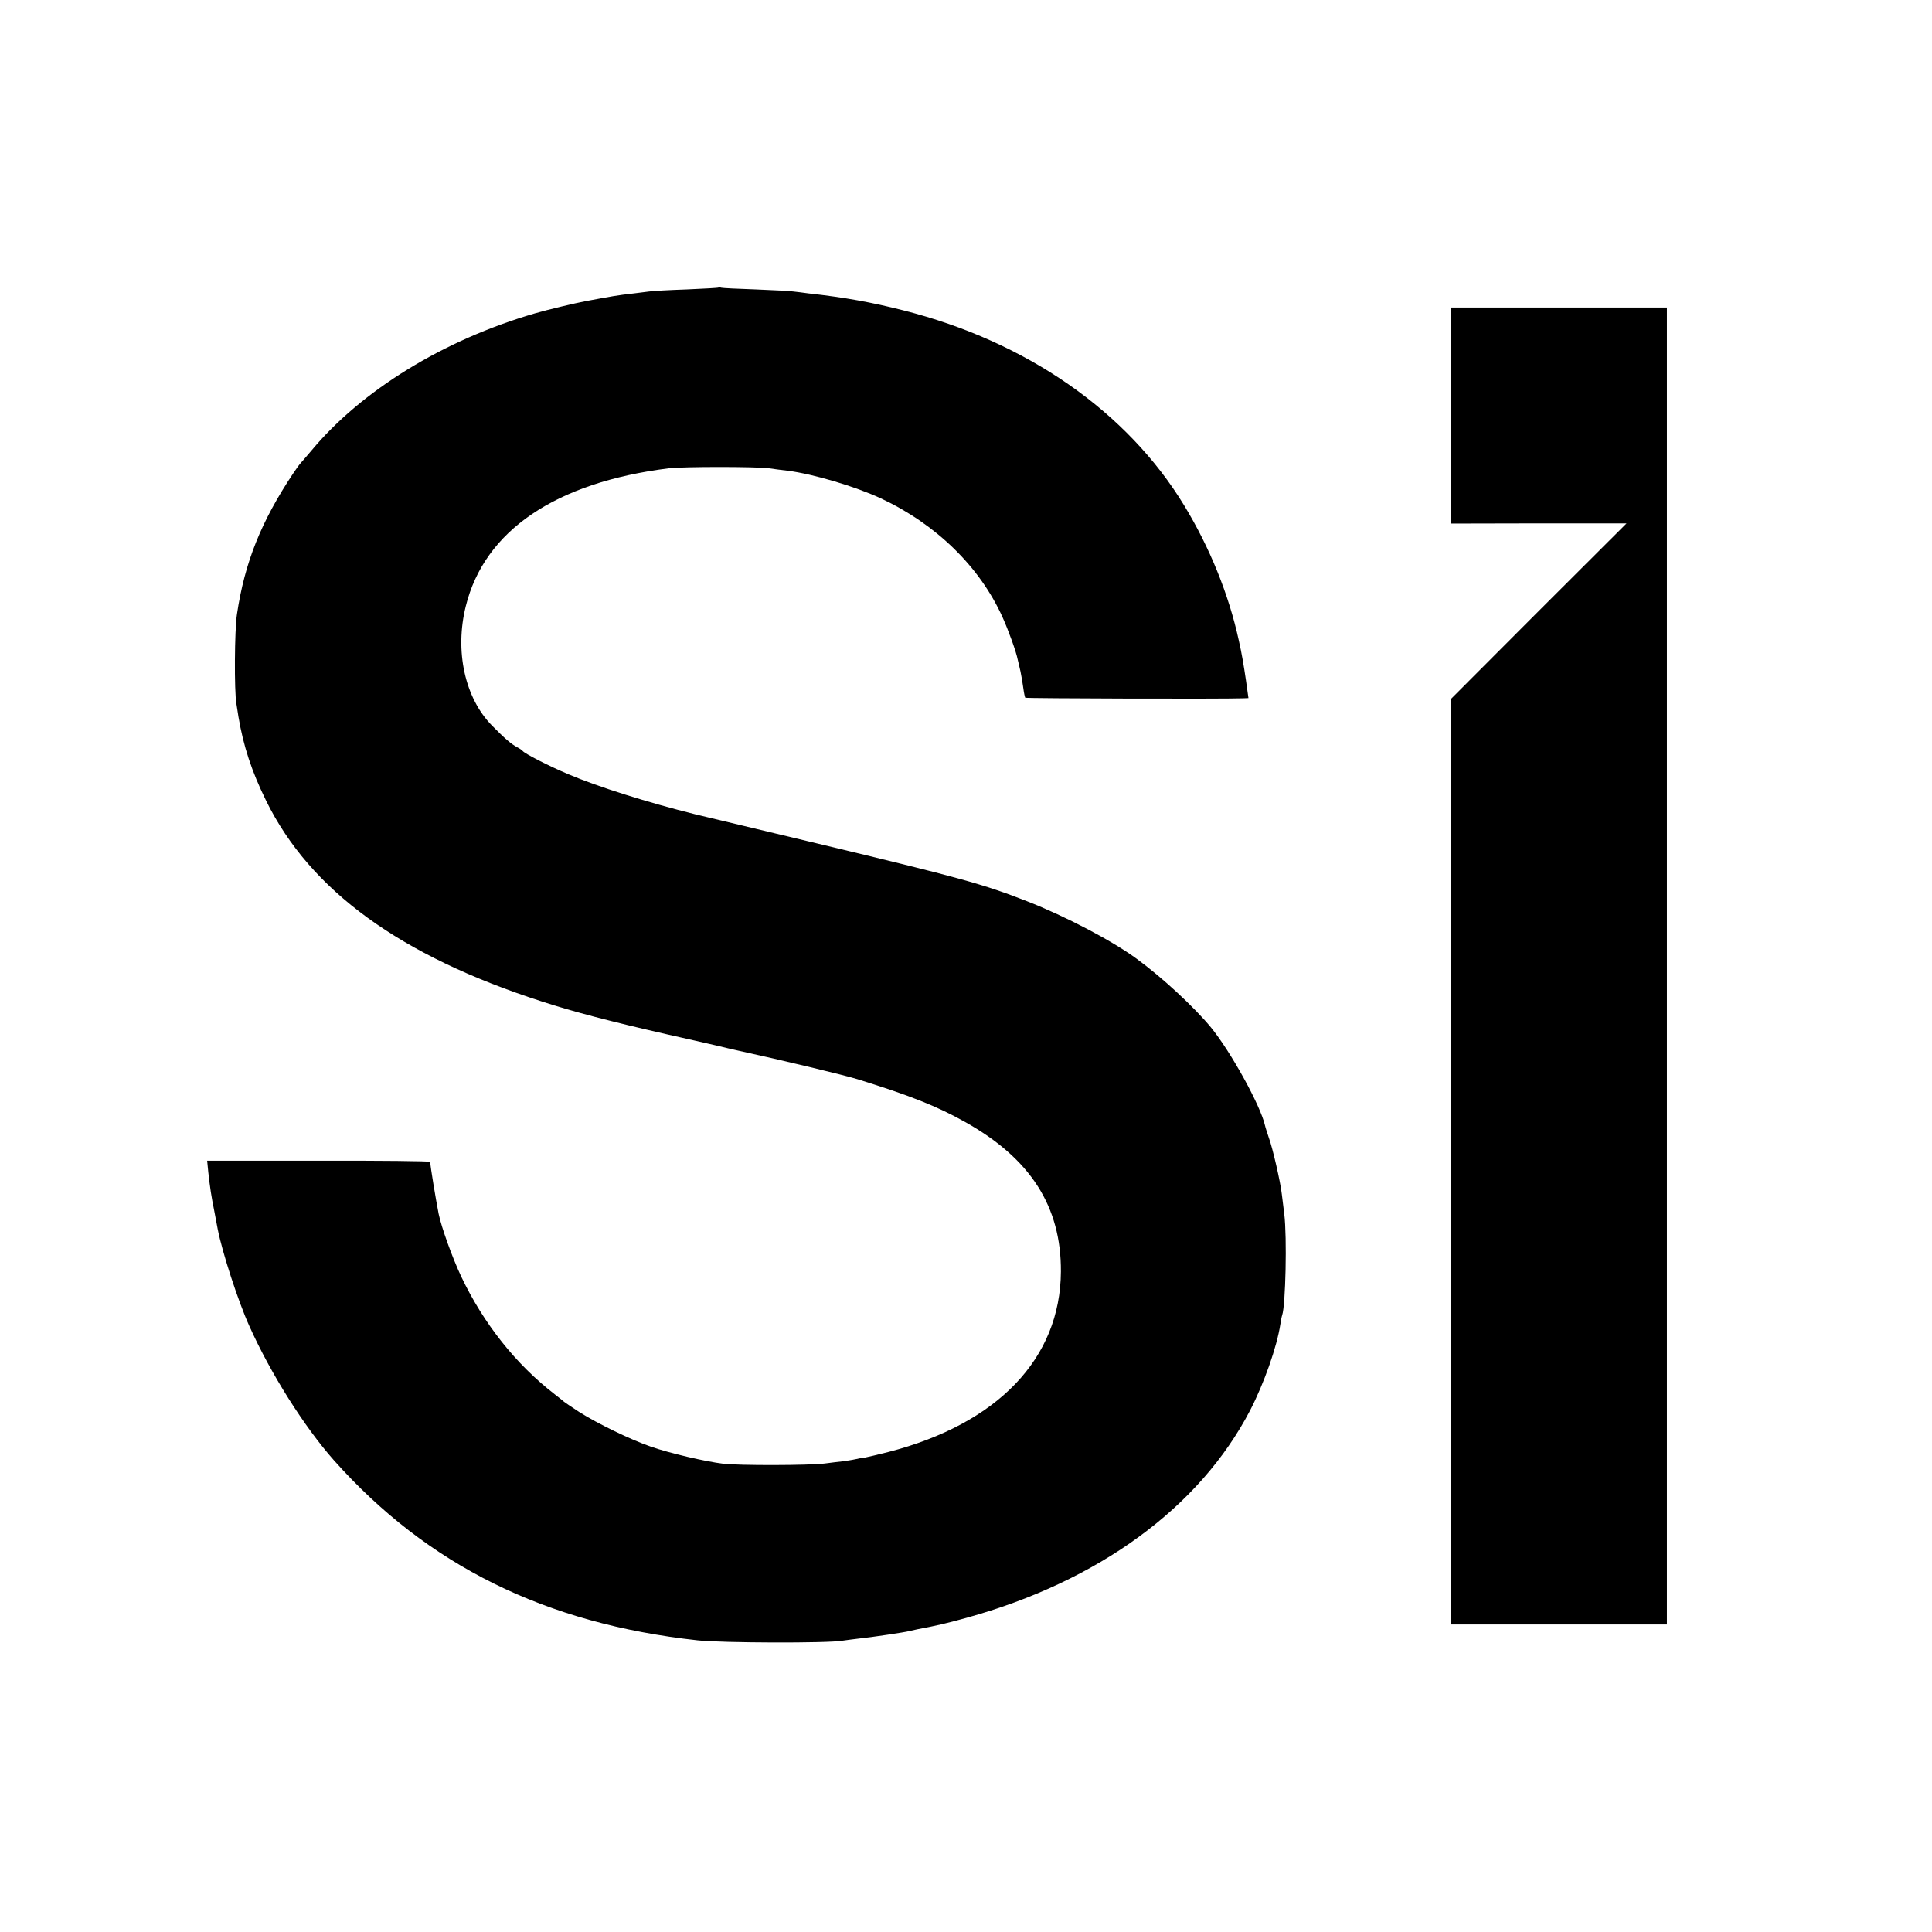
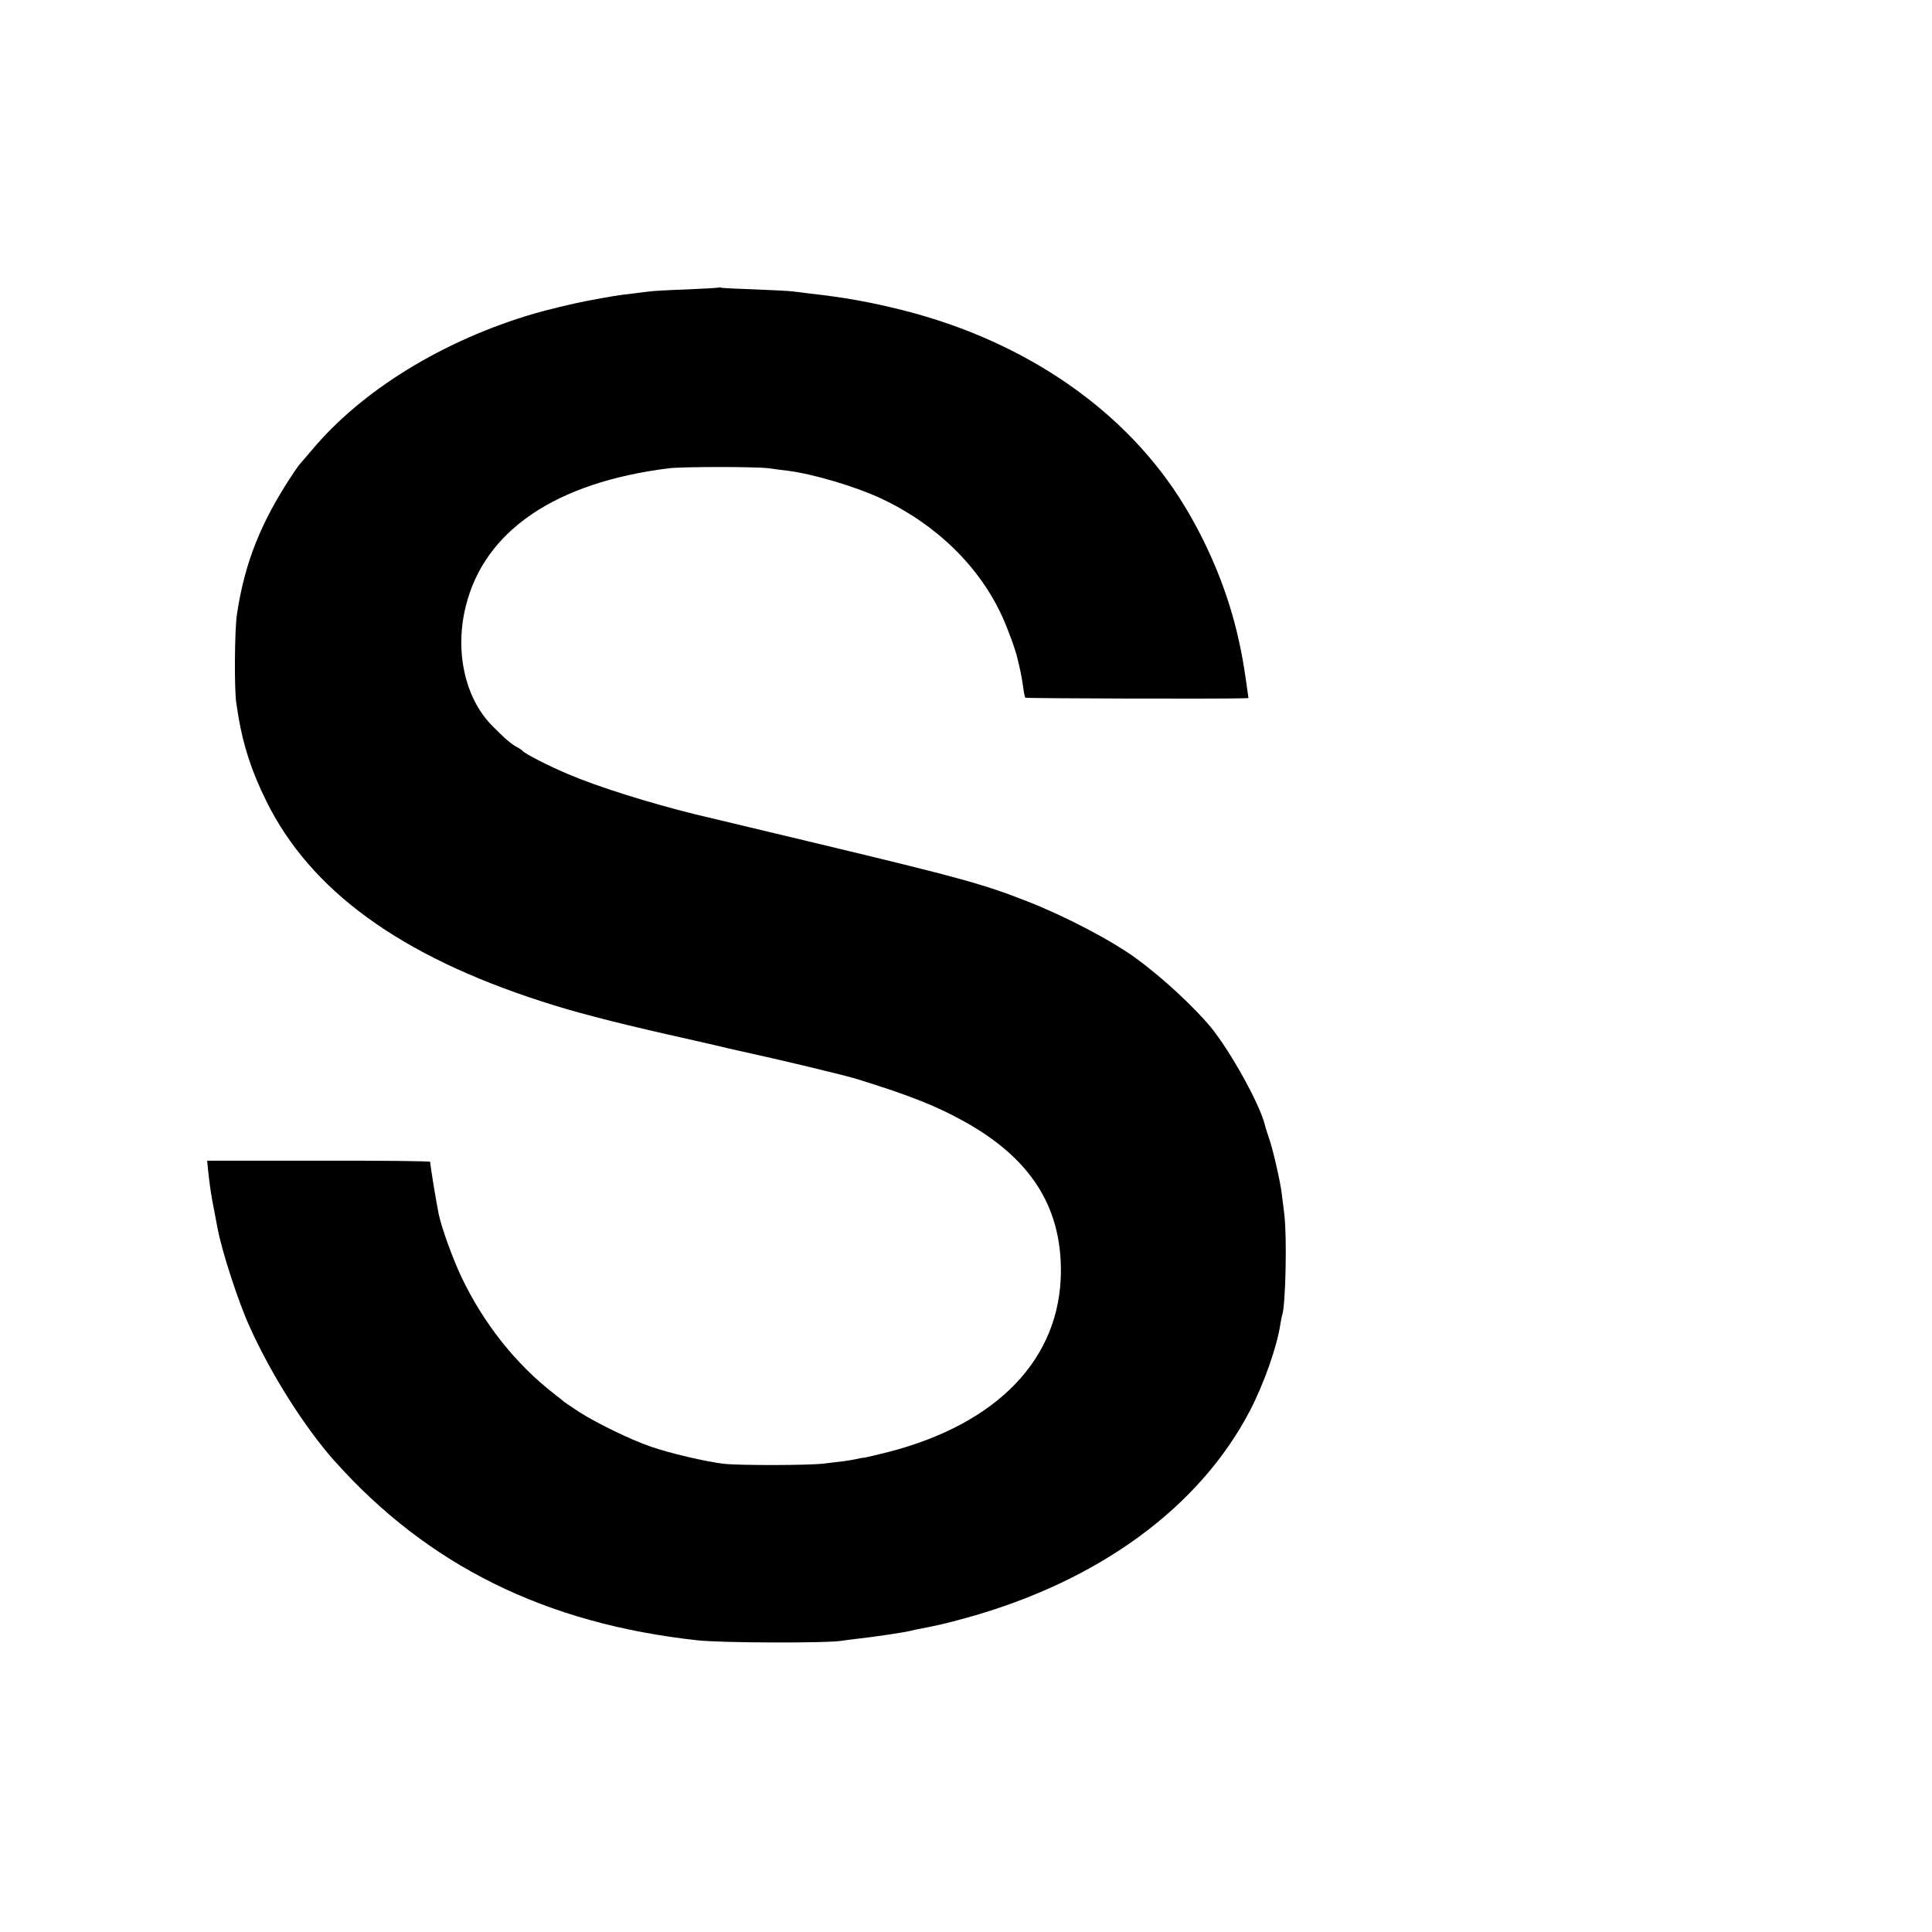
<svg xmlns="http://www.w3.org/2000/svg" version="1.0" width="1024pt" height="1024pt" viewBox="0 0 1024 1024" preserveAspectRatio="xMidYMid meet">
  <g transform="translate(0,1024) scale(0.1,-0.1)" fill="#000000" stroke="none">
    <path d="M3808 8716 c-1 -2 -77 -6 -168 -10 -91 -3 -181 -8 -200 -11 -19 -2 -55 -7 -80 -10 -95 -11 -104 -13 -255 -41 -58 -11 -201 -45 -270 -65 -484 -141 -919 -408 -1185 -728 -25 -29 -50 -59 -56 -65 -6 -6 -24 -31 -40 -55 -170 -255 -257 -472 -298 -746 -13 -83 -15 -408 -3 -475 2 -14 7 -45 11 -70 26 -154 70 -289 147 -445 234 -475 710 -821 1461 -1063 165 -54 365 -106 663 -174 99 -22 216 -49 260 -59 44 -11 98 -23 120 -28 221 -48 559 -129 630 -151 277 -86 421 -143 569 -226 348 -194 511 -449 509 -794 -3 -460 -334 -806 -915 -956 -56 -14 -110 -27 -122 -29 -12 -1 -35 -5 -51 -9 -17 -4 -46 -8 -65 -11 -19 -2 -64 -7 -100 -12 -81 -10 -453 -11 -537 -1 -92 11 -285 56 -382 90 -108 37 -283 122 -381 184 -41 27 -77 51 -80 54 -3 3 -25 21 -50 40 -206 159 -377 375 -495 623 -48 102 -105 261 -120 333 -16 82 -43 246 -45 276 0 4 -266 7 -591 6 l-591 0 6 -61 c10 -87 15 -122 32 -207 8 -41 16 -84 18 -95 24 -123 109 -384 167 -512 114 -255 293 -537 449 -713 496 -557 1121 -866 1927 -954 124 -14 694 -16 768 -2 17 2 55 8 85 11 69 7 250 34 270 40 8 2 26 6 40 9 105 20 150 30 262 61 701 194 1236 585 1504 1100 74 143 142 337 160 455 3 19 7 42 10 50 18 52 26 413 11 535 -4 33 -10 80 -13 105 -7 64 -49 247 -69 300 -8 25 -18 54 -20 64 -24 107 -183 394 -287 521 -91 110 -259 265 -393 363 -132 97 -379 226 -581 305 -232 91 -355 125 -1119 308 -266 63 -612 147 -640 153 -250 62 -517 146 -674 213 -102 43 -231 109 -241 123 -3 4 -16 13 -28 19 -32 17 -66 46 -133 114 -145 146 -200 396 -140 635 99 400 476 655 1076 730 76 9 464 9 530 0 28 -4 73 -10 100 -13 135 -17 360 -84 495 -147 292 -137 522 -361 643 -628 32 -71 73 -184 81 -226 3 -10 9 -39 15 -64 5 -25 12 -65 15 -89 3 -24 8 -46 10 -49 4 -4 1046 -7 1157 -3 l26 1 -13 93 c-12 81 -22 142 -38 212 -53 244 -154 493 -289 715 -303 499 -837 870 -1489 1035 -169 43 -312 69 -503 90 -27 4 -63 8 -80 10 -16 3 -106 7 -200 11 -93 3 -175 7 -182 9 -6 2 -13 2 -15 1z" />
-     <path d="M7690 8038 l0 -573 465 1 466 0 -466 -465 -465 -466 0 -2452 0 -2453 573 0 572 0 0 3490 0 3490 -572 0 -573 0 0 -572z" />
  </g>
</svg>